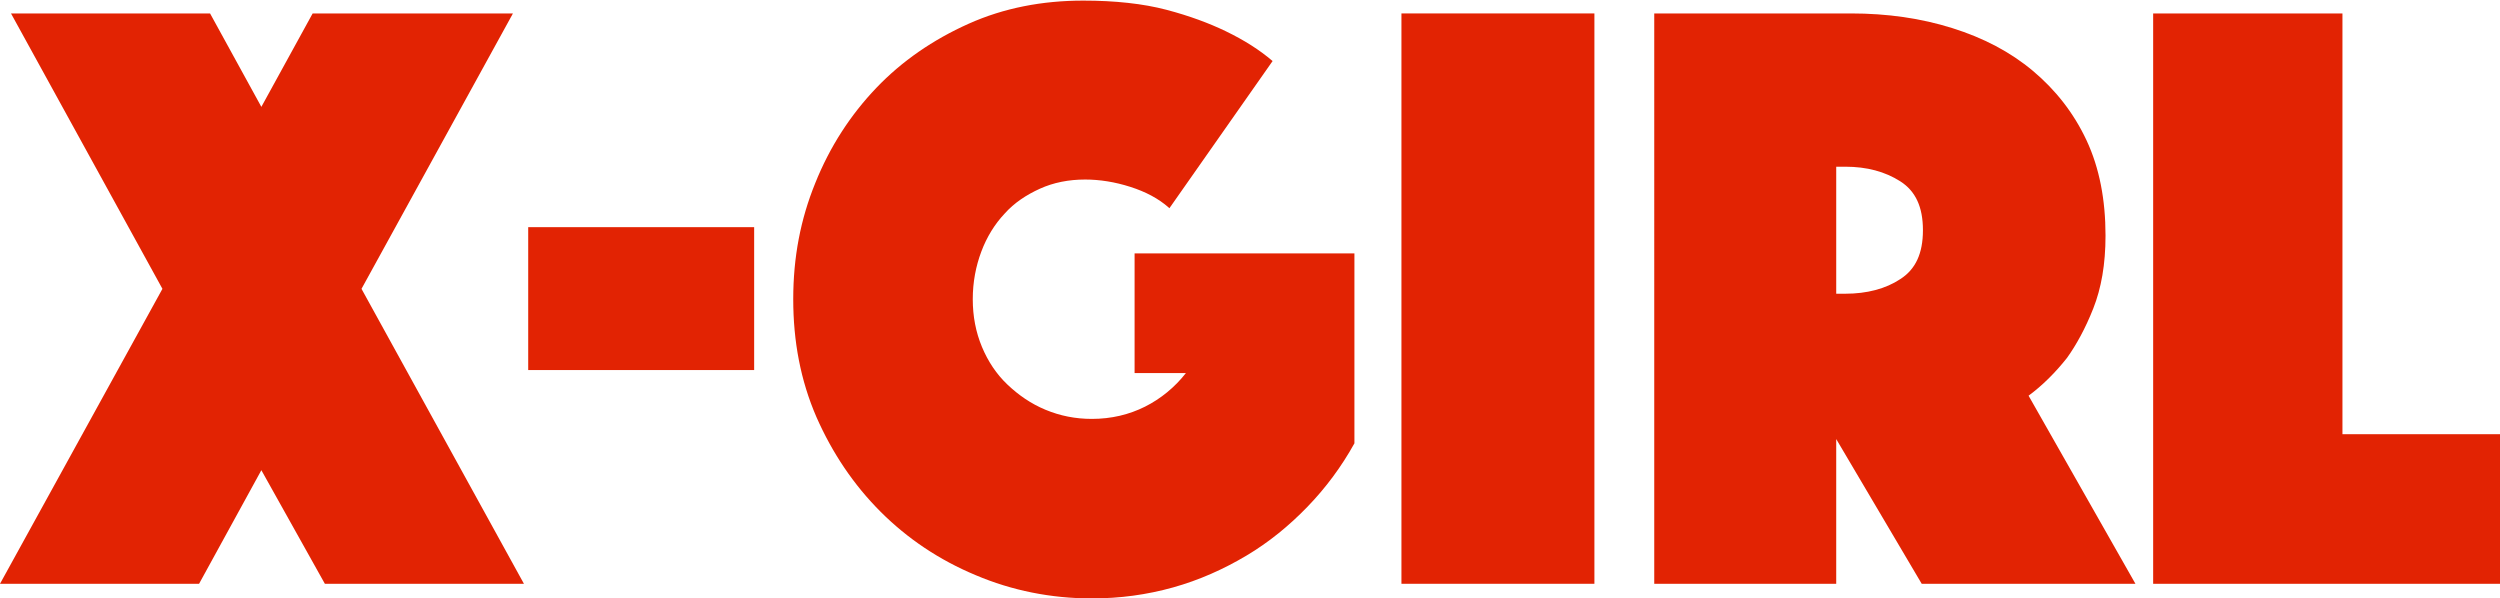
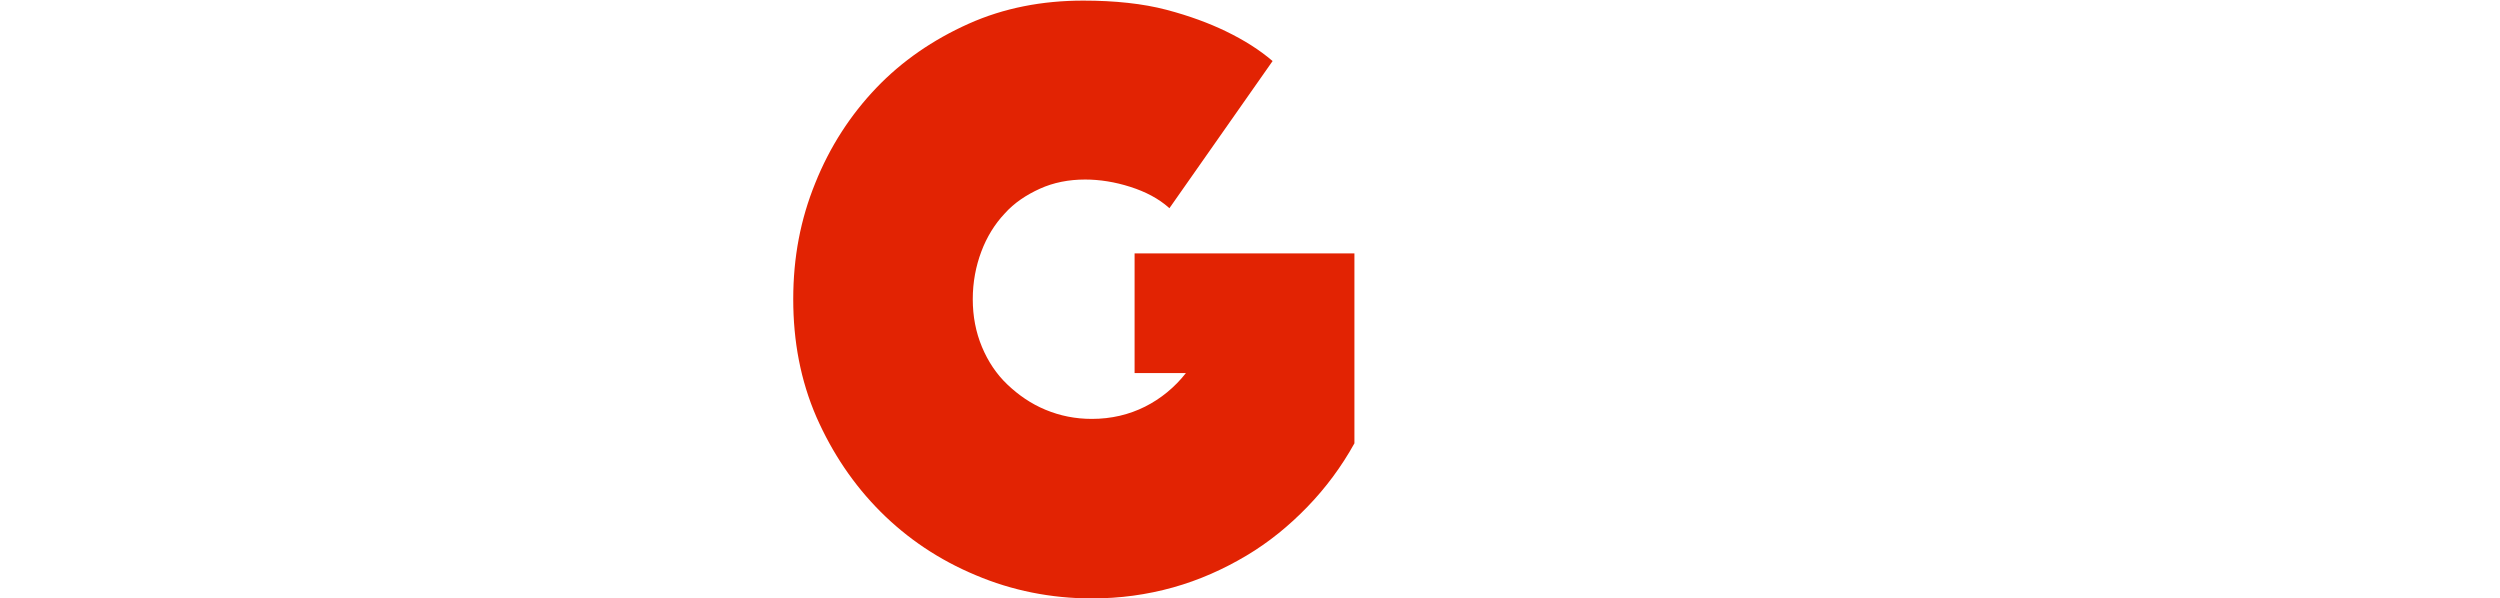
<svg xmlns="http://www.w3.org/2000/svg" id="_レイヤー_2" viewBox="0 0 40.94 9.8">
  <defs>
    <style>.cls-1{fill:#e22303;}</style>
  </defs>
  <g id="_レイヤー_1-2">
    <g>
-       <path class="cls-1" d="M2.66,4.73L.18,.22H3.44l.84,1.53L5.12,.22h3.28l-2.48,4.51,2.66,4.83h-3.26l-1.04-1.86-1.02,1.86H0L2.66,4.73Z" />
-       <path class="cls-1" d="M8.65,3.72h3.7v2.34h-3.7V3.72Z" />
      <path class="cls-1" d="M19.14,3.4c-.17-.15-.38-.26-.63-.34s-.5-.12-.74-.12c-.27,0-.52,.05-.74,.15-.22,.1-.42,.23-.58,.41-.16,.17-.29,.38-.38,.62-.09,.24-.14,.5-.14,.78s.05,.54,.15,.78c.1,.24,.24,.45,.42,.62,.18,.17,.38,.31,.62,.41,.24,.1,.49,.15,.76,.15,.32,0,.61-.07,.87-.2,.26-.13,.49-.32,.67-.55h-.84v-1.96h3.6v3.11c-.21,.38-.47,.73-.77,1.04-.3,.31-.63,.58-1,.8-.37,.22-.77,.4-1.2,.52-.43,.12-.87,.18-1.33,.18-.67,0-1.31-.13-1.9-.38-.6-.25-1.12-.6-1.56-1.04s-.79-.96-1.05-1.55c-.26-.6-.38-1.24-.38-1.93s.12-1.31,.36-1.9c.24-.6,.58-1.12,1-1.56s.93-.79,1.51-1.05c.58-.26,1.21-.38,1.88-.38,.52,0,.98,.05,1.36,.15,.38,.1,.7,.22,.97,.35,.31,.15,.56,.31,.77,.49l-1.69,2.41Z" />
-       <path class="cls-1" d="M22.95,.22h3.16V9.56h-3.16V.22Z" />
-       <path class="cls-1" d="M27.09,.22h3.22c.6,0,1.15,.08,1.66,.24,.51,.16,.95,.39,1.32,.7,.37,.31,.67,.69,.88,1.14,.21,.45,.31,.97,.31,1.56,0,.47-.07,.86-.2,1.19-.13,.33-.28,.6-.43,.81-.19,.24-.4,.45-.63,.62l1.75,3.08h-3.5l-1.4-2.37v2.37h-2.98V.22Zm2.98,4.59h.15c.35,0,.66-.08,.9-.24,.25-.16,.37-.42,.37-.8s-.12-.64-.37-.8c-.25-.16-.55-.24-.9-.24h-.15v2.07Z" />
-       <path class="cls-1" d="M35.25,.22h3.11V7.11h2.58v2.45h-5.68V.22Z" />
    </g>
  </g>
</svg>